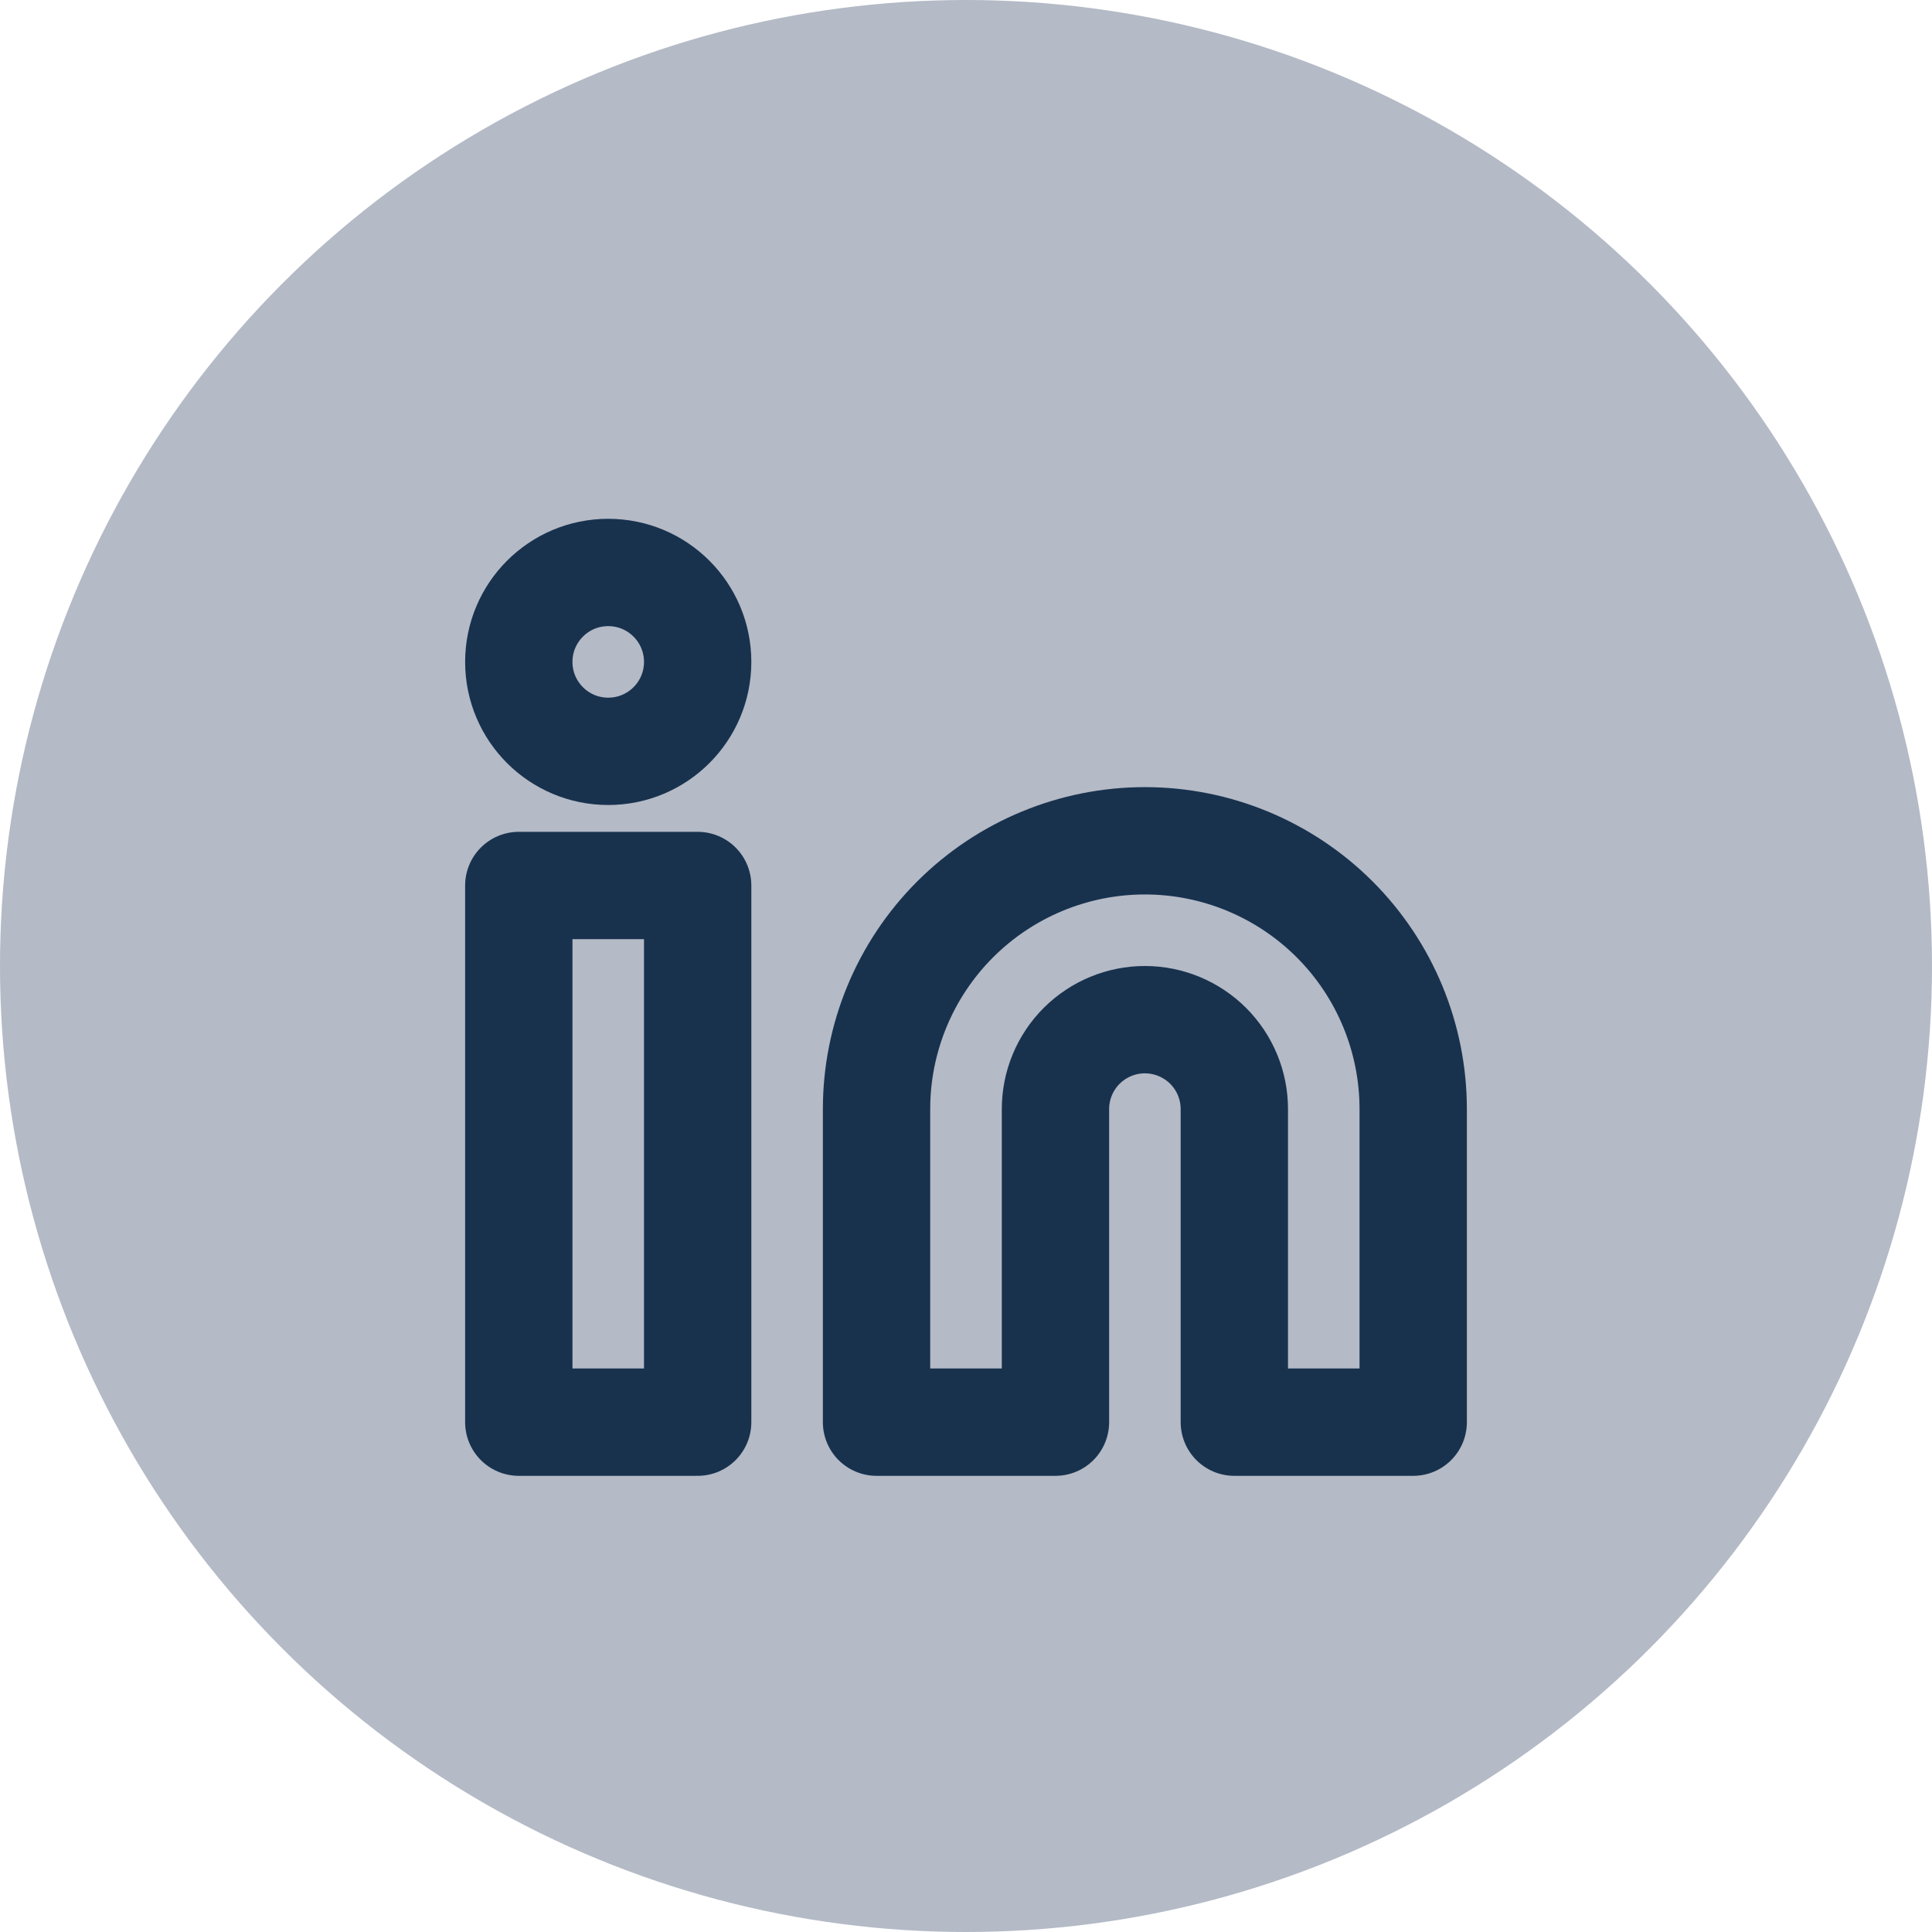
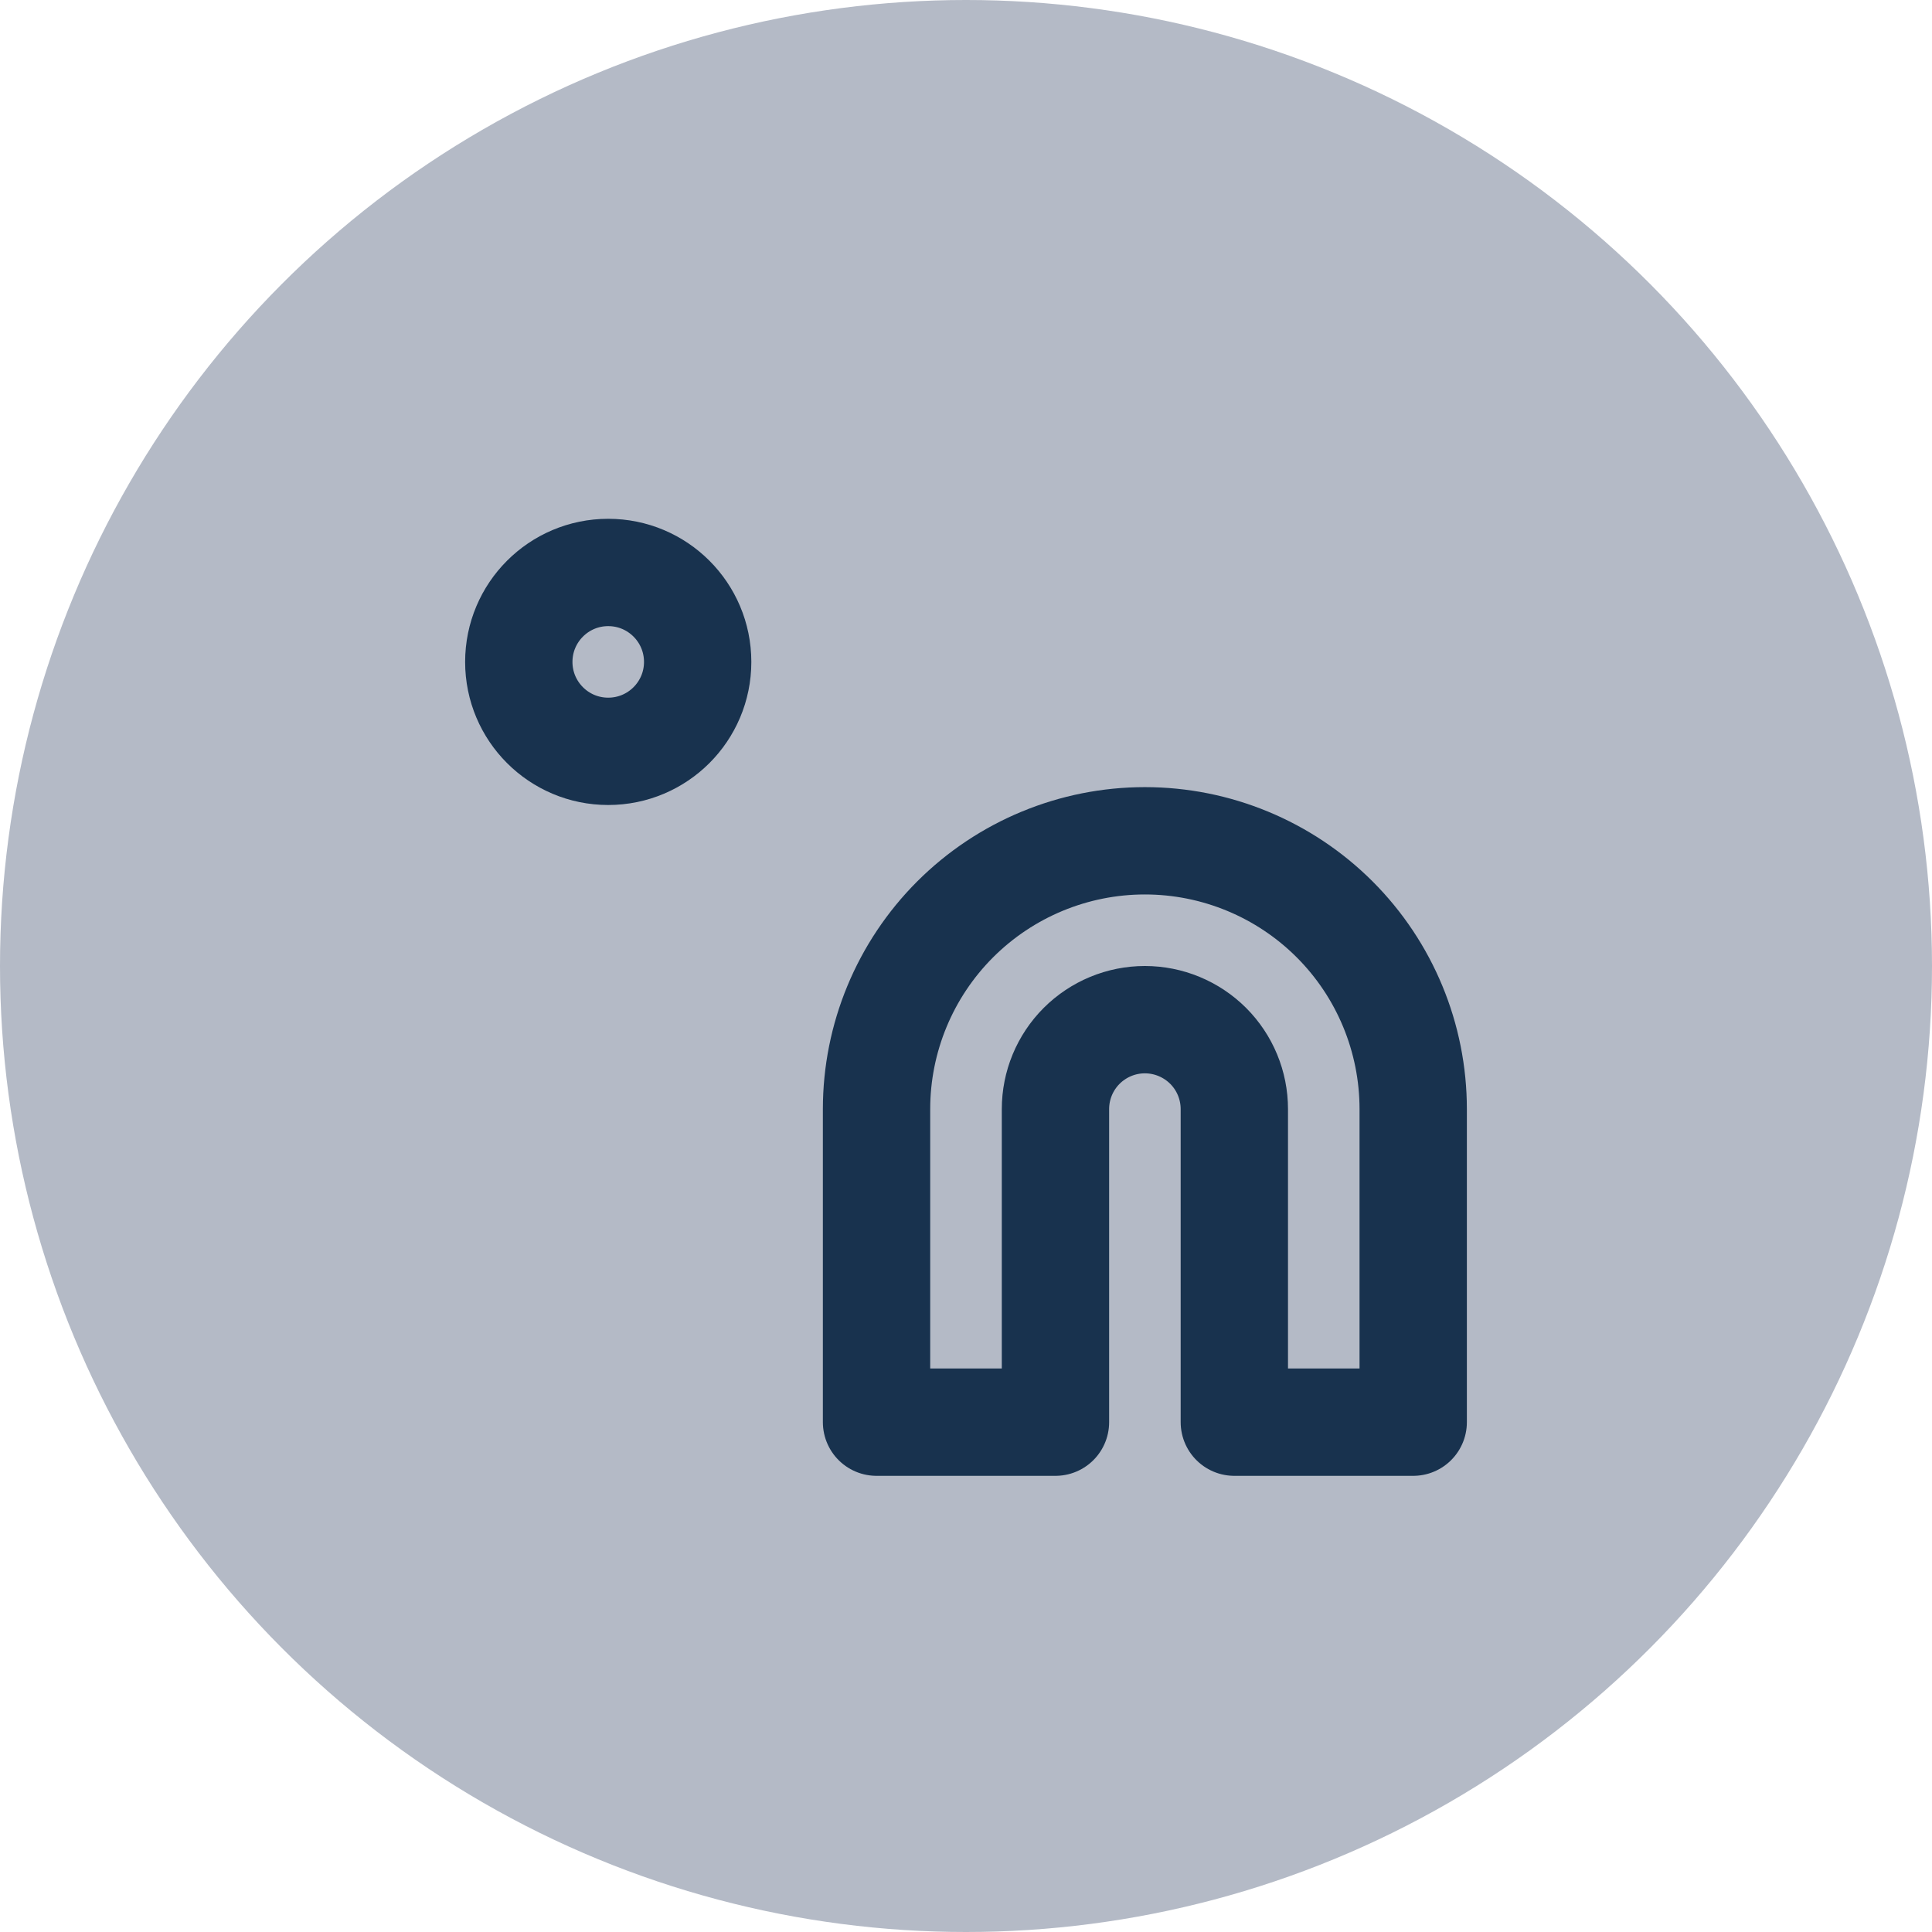
<svg xmlns="http://www.w3.org/2000/svg" width="36" height="36" viewBox="0 0 36 36" fill="none">
  <circle cx="18" cy="18" r="18" fill="#B4BAC6" />
  <path d="M21.333 15.667C22.66 15.667 23.931 16.194 24.869 17.131C25.807 18.069 26.333 19.341 26.333 20.667V26.5H23V20.667C23 20.225 22.825 19.801 22.512 19.488C22.199 19.176 21.775 19 21.333 19C20.891 19 20.468 19.176 20.155 19.488C19.842 19.801 19.667 20.225 19.667 20.667V26.5H16.333V20.667C16.333 19.341 16.86 18.069 17.798 17.131C18.736 16.194 20.007 15.667 21.333 15.667Z" stroke="#18324E" stroke-width="2" stroke-linecap="round" stroke-linejoin="round" />
-   <path d="M13 16.5H9.667V26.5H13V16.5Z" stroke="#18324E" stroke-width="2" stroke-linecap="round" stroke-linejoin="round" />
  <path d="M11.333 14C12.254 14 13 13.254 13 12.334C13 11.413 12.254 10.667 11.333 10.667C10.413 10.667 9.667 11.413 9.667 12.334C9.667 13.254 10.413 14 11.333 14Z" stroke="#18324E" stroke-width="2" stroke-linecap="round" stroke-linejoin="round" />
</svg>